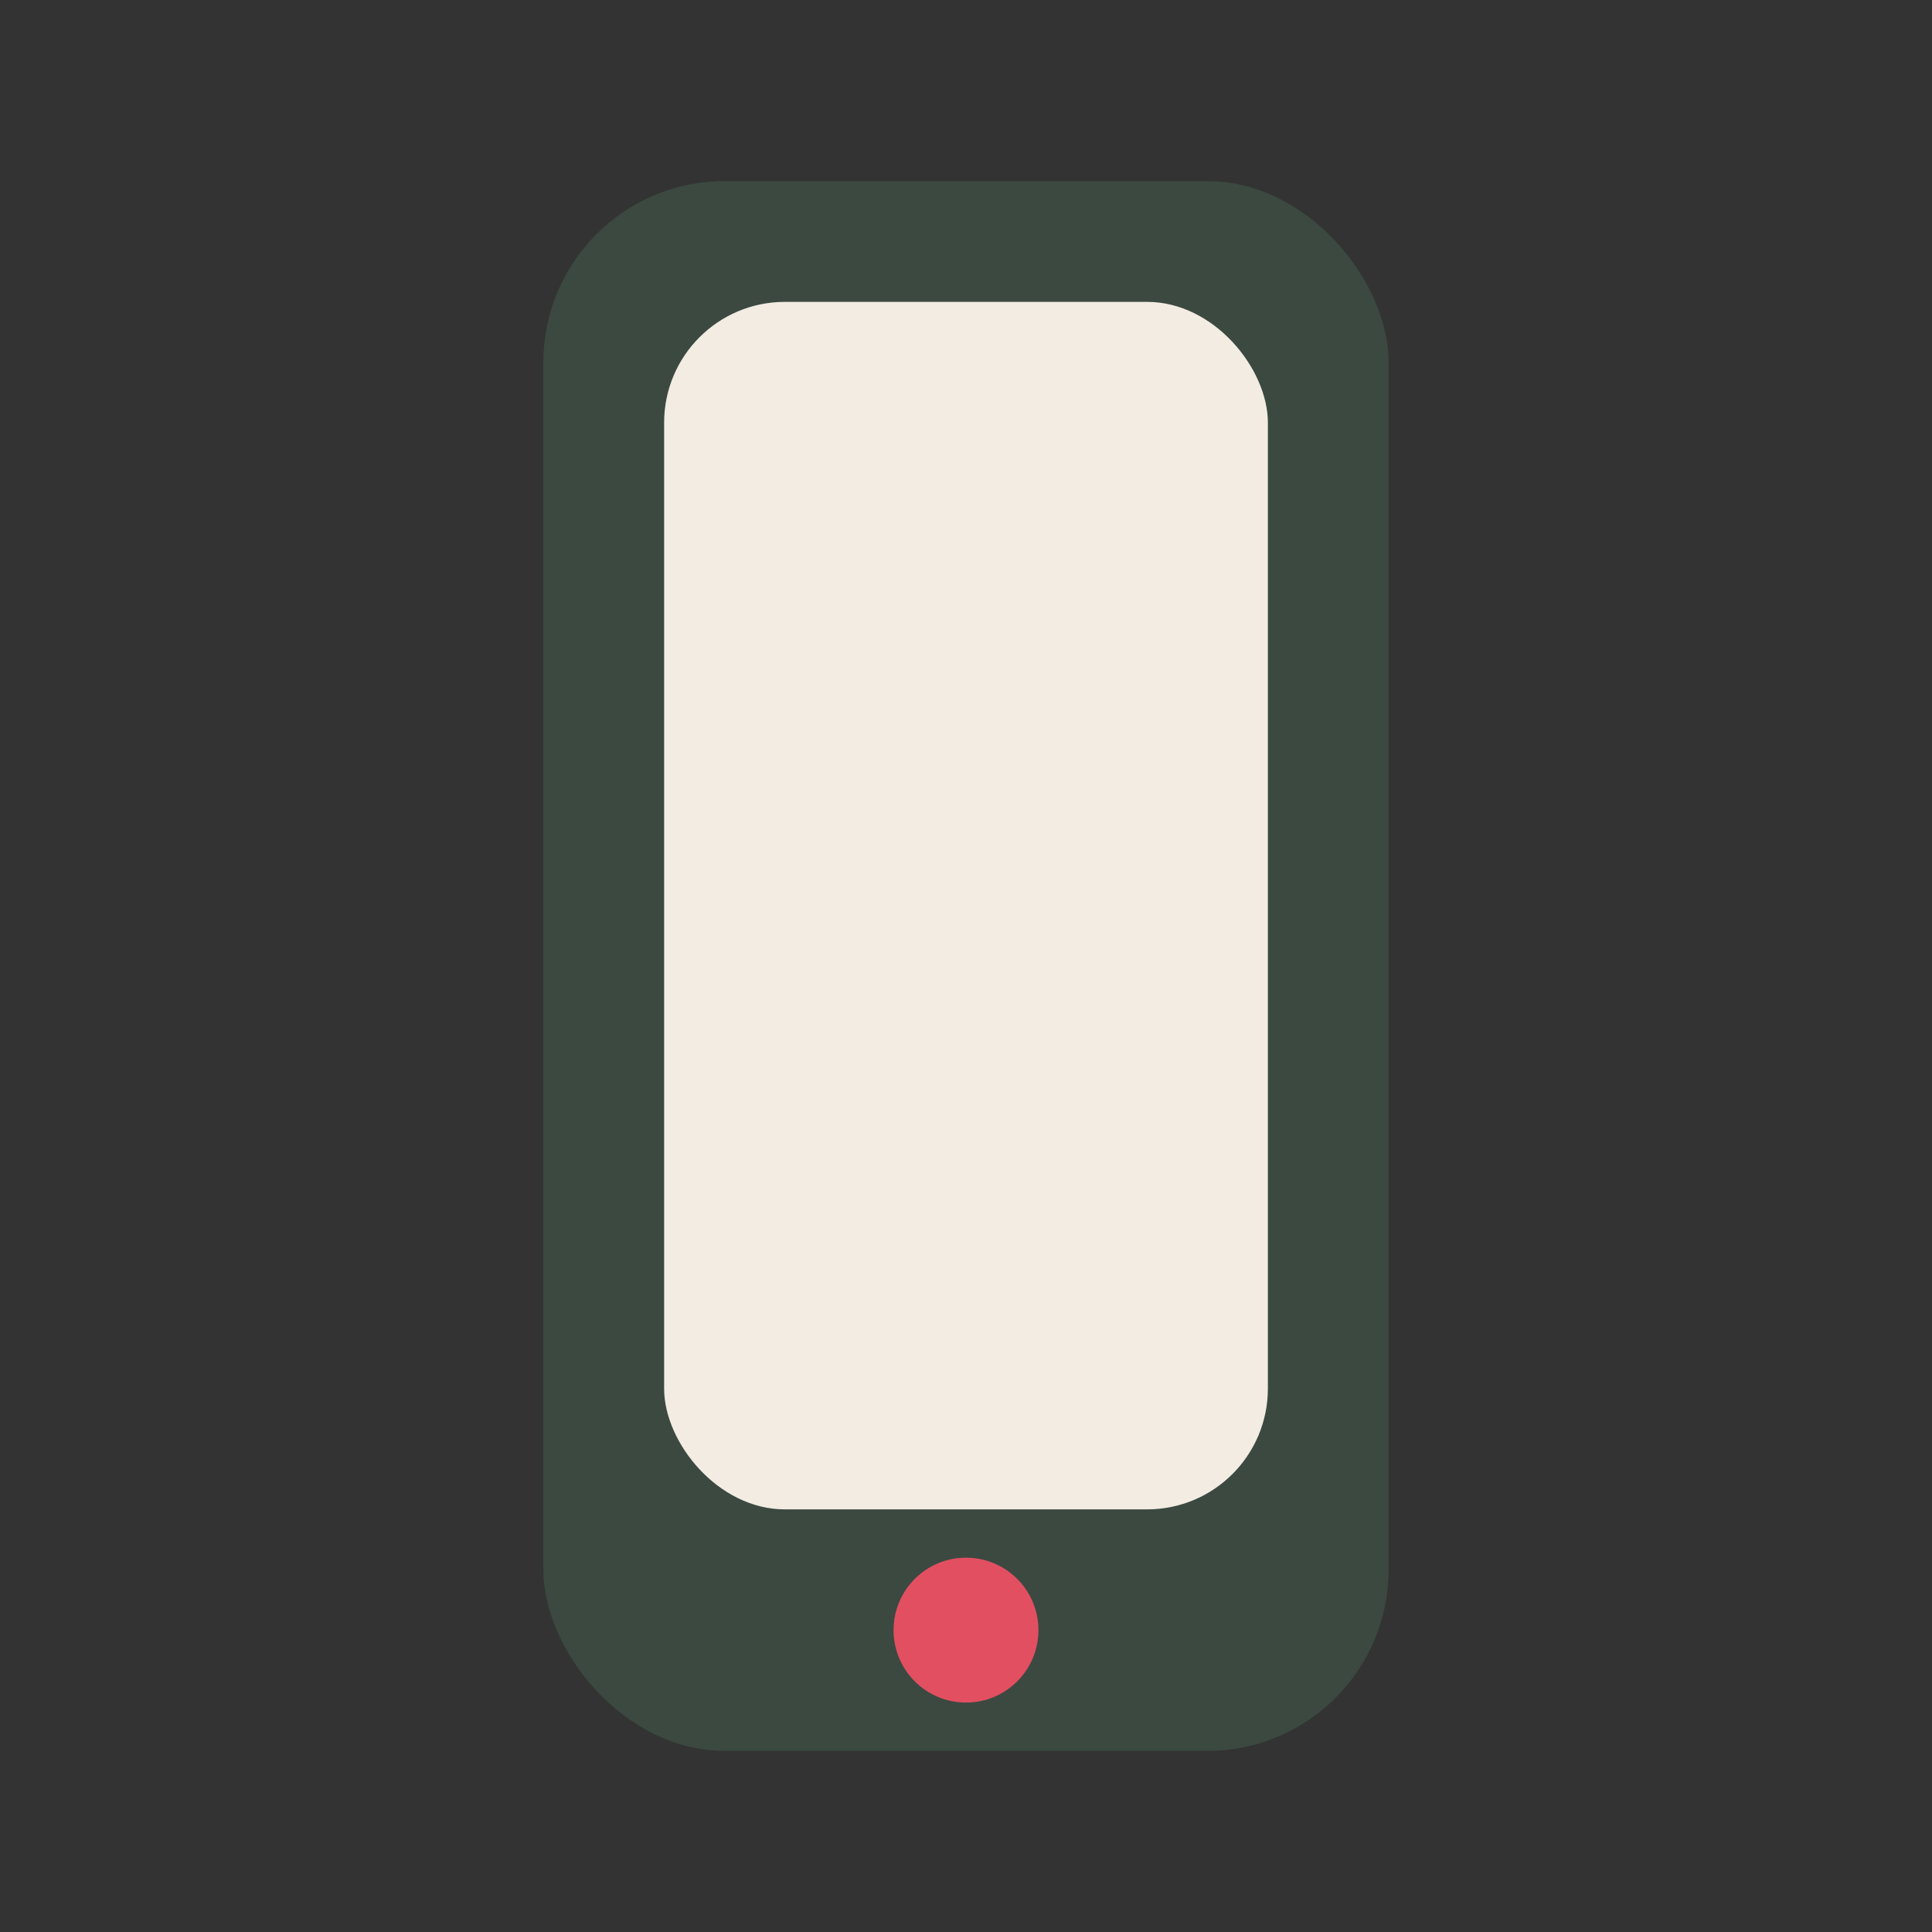
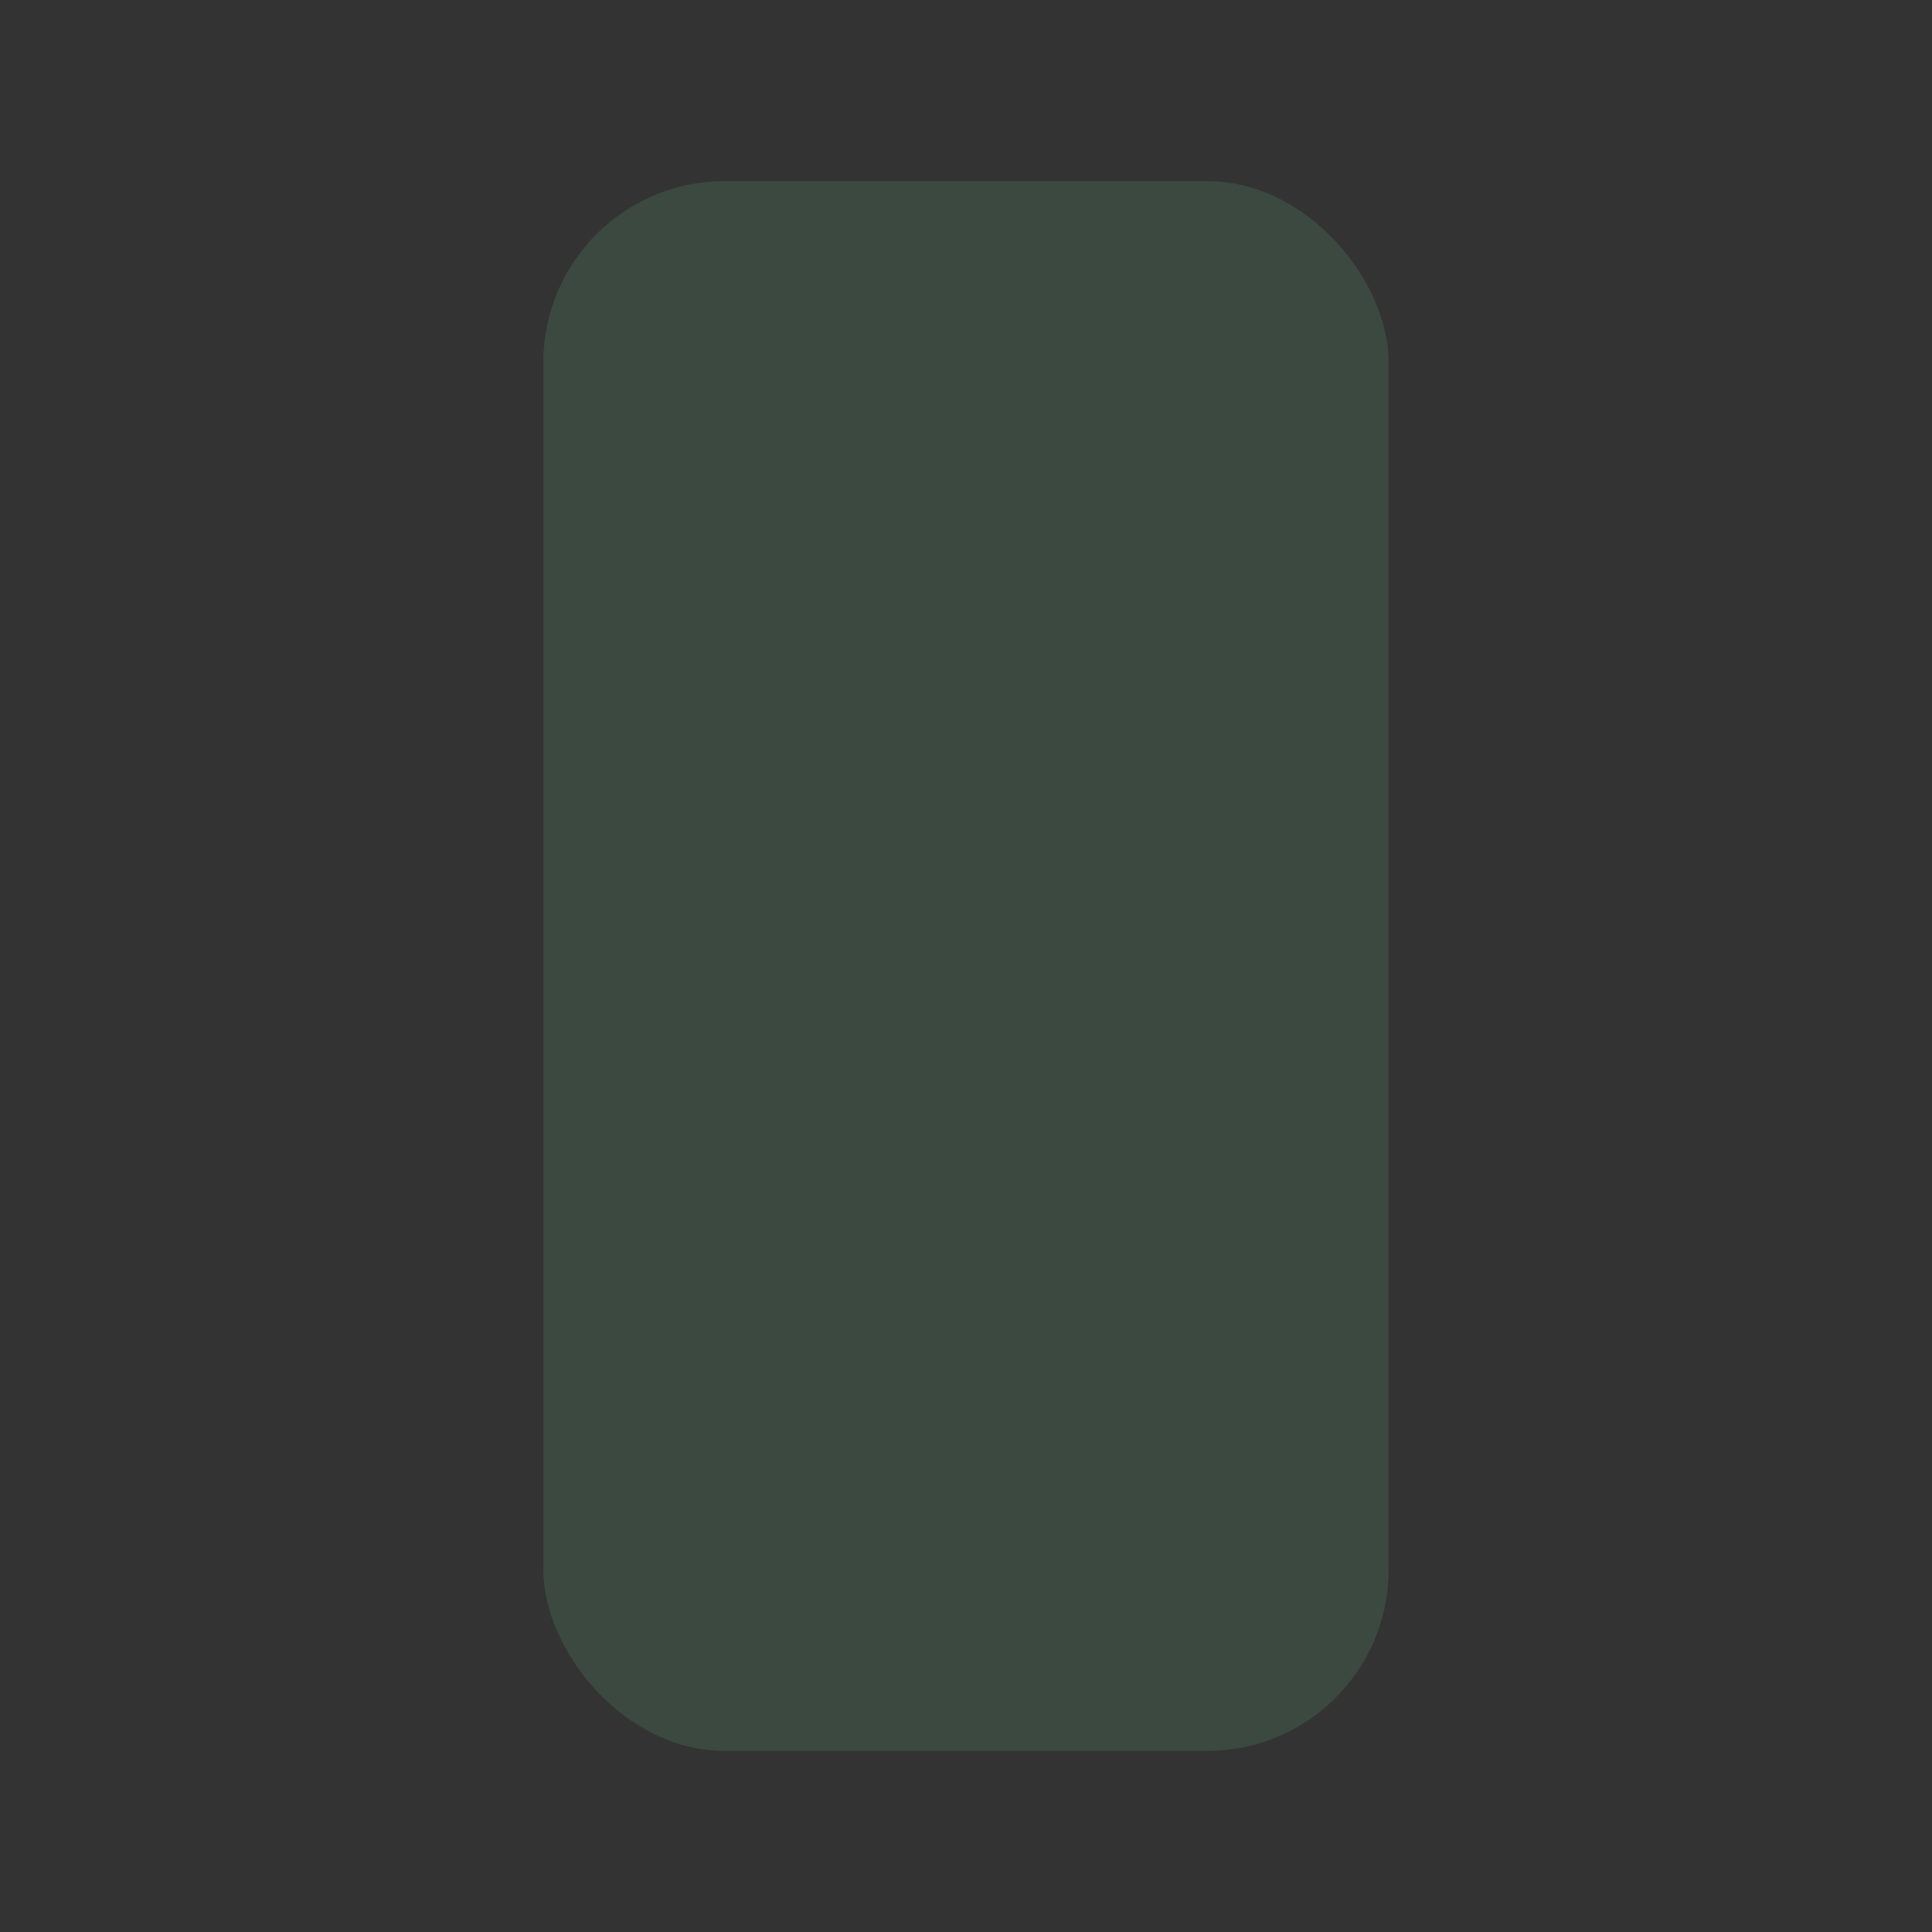
<svg xmlns="http://www.w3.org/2000/svg" width="32" height="32" viewBox="0 0 32 32">
  <rect x="0" y="0" width="32" height="32" fill="#333333" stroke="none" />
  <rect x="9" y="3" width="14" height="26" rx="3" fill="#3B4941" />
-   <rect x="11" y="5" width="10" height="20" rx="2" fill="#F2ECE3" />
-   <circle cx="16" cy="27" r="1.2" fill="#E24F61" />
</svg>